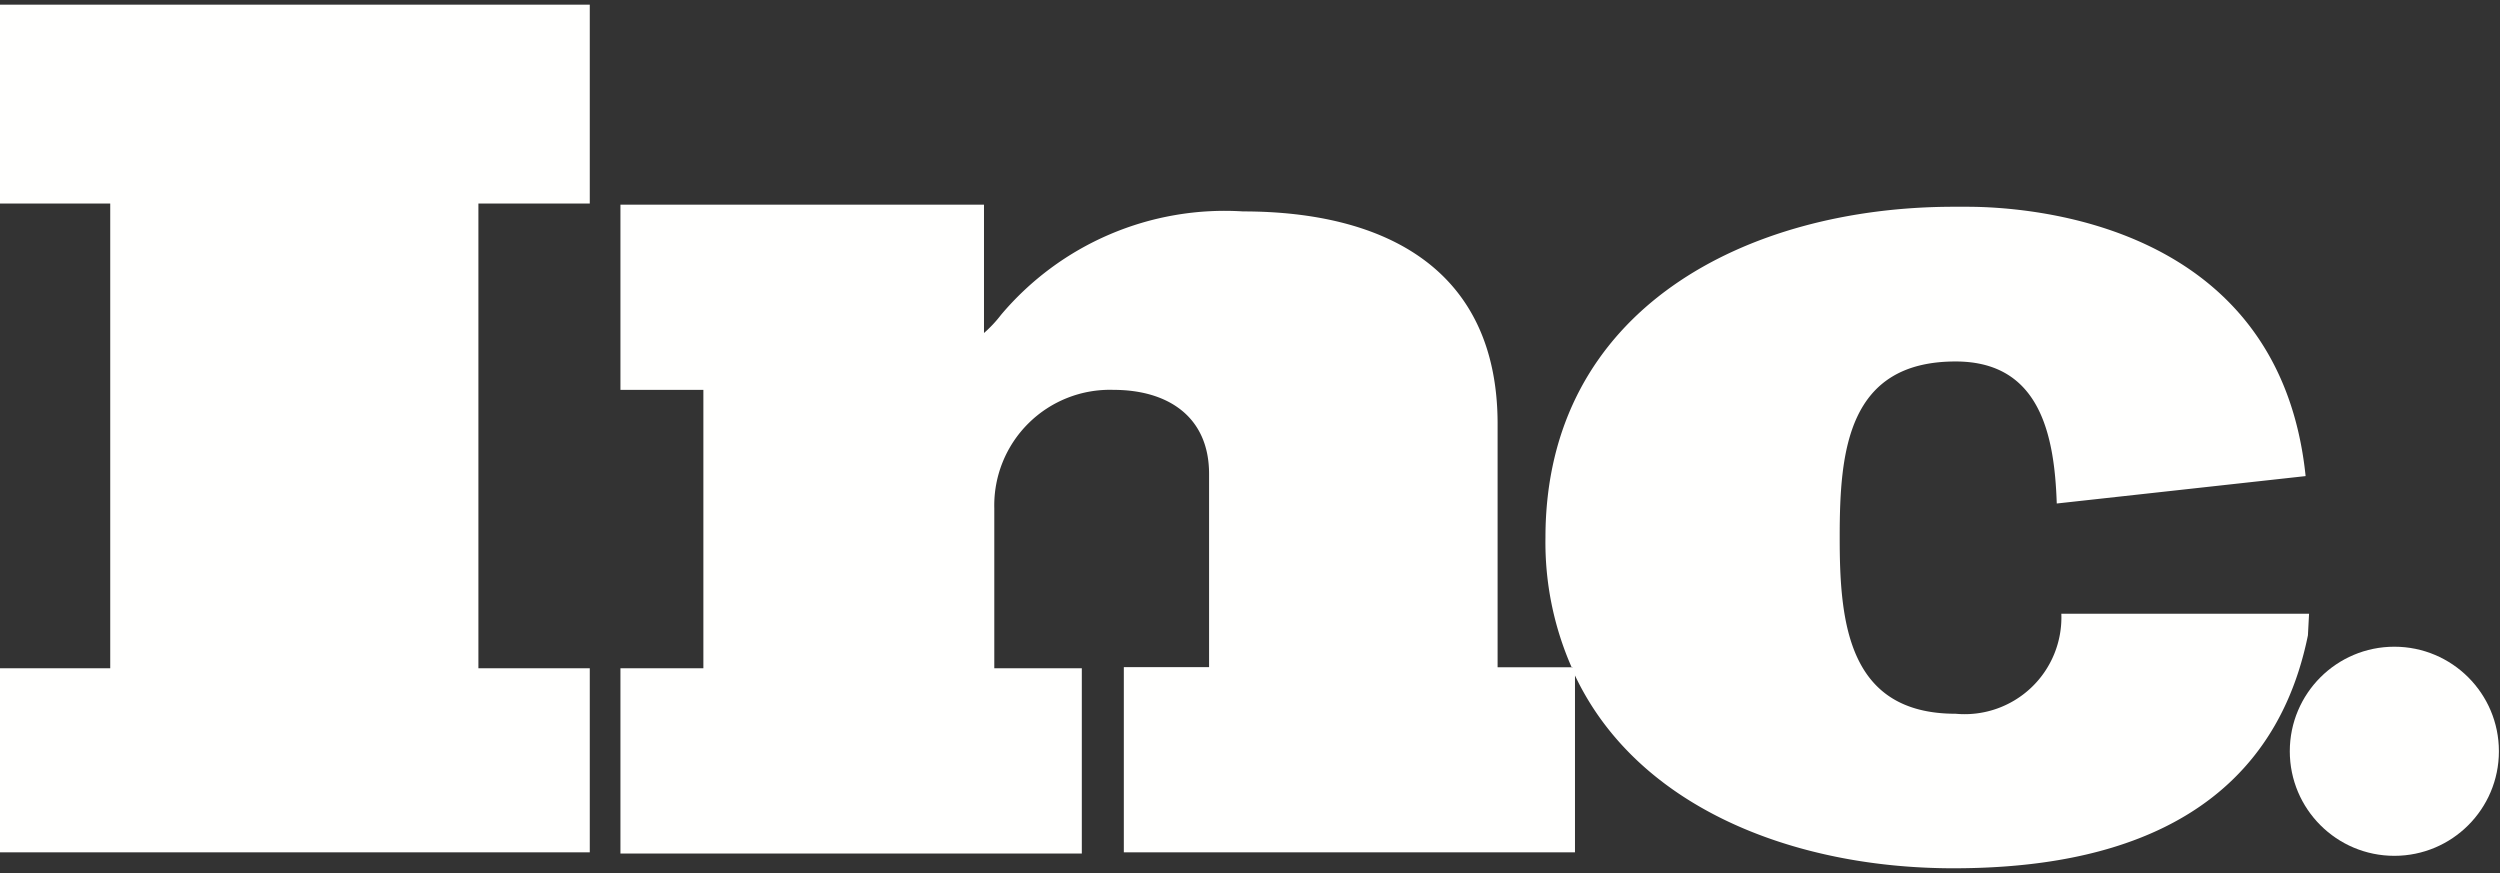
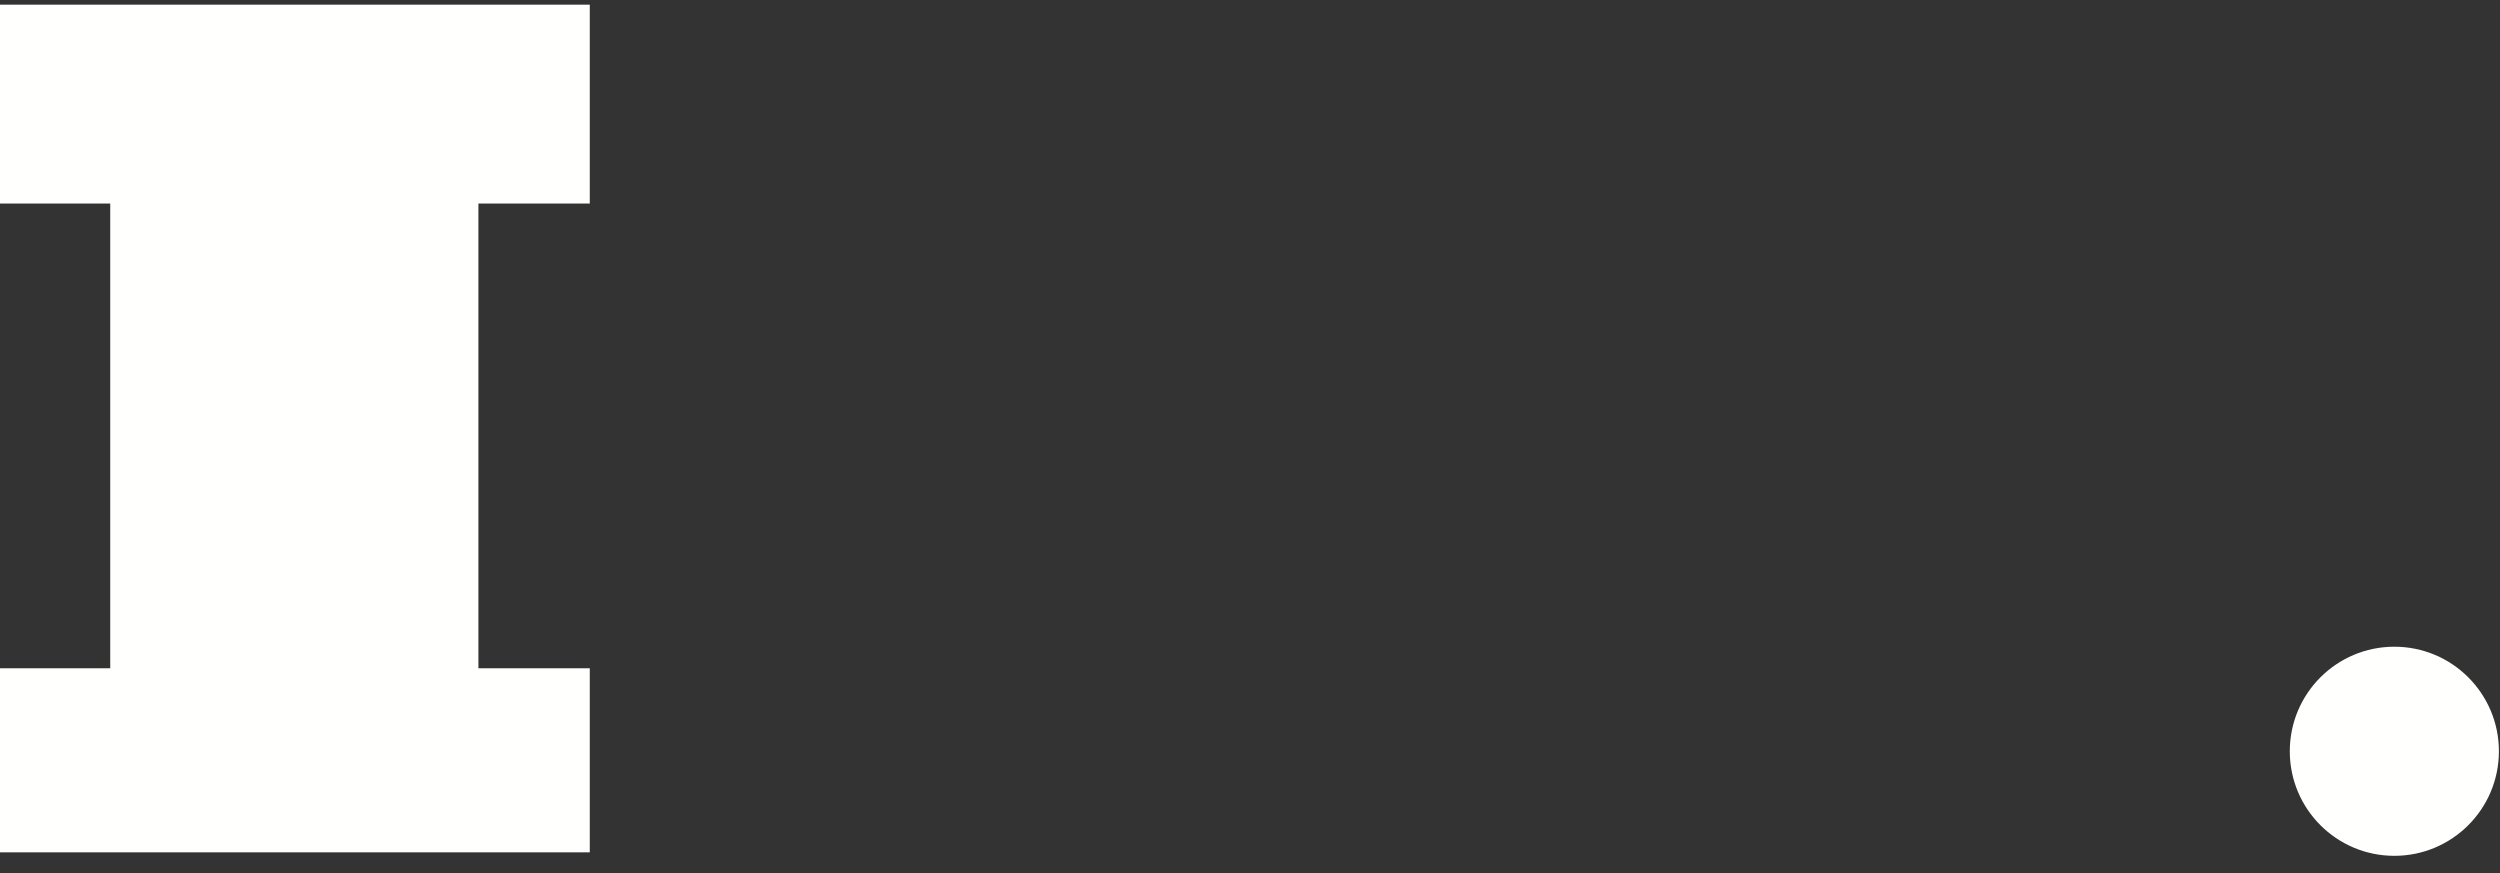
<svg xmlns="http://www.w3.org/2000/svg" width="63.842" height="22.294" viewBox="0 0 63.842 22.294">
  <rect x="0" y="0" width="63.842" height="22.294" fill="#333333" stroke="none" />
  <g data-name="Inc._(business_magazine)_logo">
-     <path style="fill:none" d="M0 0h63.842v22.294H0z" />
    <g transform="translate(0 .119)" data-name="Group 186">
      <path d="M0 5.078h2.815v11.869H0v4.7h15.061v-4.7h-2.844V5.078h2.844V0H0z" style="fill:#fffffe" />
-       <path d="M77 29.44V23.2c0-3.976-2.9-5.427-6.5-5.427a7.47 7.47 0 0 0-6.181 2.641 3.19 3.19 0 0 1-.435.464V17.6H54.6v4.73h2.118v7.11H54.6v4.73h11.782v-4.73h-2.235v-4.092a2.952 2.952 0 0 1 3.047-3.018c1.364 0 2.438.667 2.438 2.147v4.933h-2.177v4.73h11.521V29.5c0-.029-.029-.058-.029-.087H77z" transform="translate(-38.756 -12.493)" style="fill:#fffffe" />
-       <path d="M155.5 28.189h-6.326a2.471 2.471 0 0 1-2.7 2.554c-2.728 0-2.96-2.293-2.96-4.469v-.058c0-2.176.2-4.469 2.96-4.469 2.147 0 2.525 1.857 2.583 3.627l6.355-.7c-.667-6.471-7.052-6.878-8.648-6.878h-.348C141.165 17.8 136 20.383 136 26.245a7.919 7.919 0 0 0 .667 3.308h.029v.087c1.567 3.482 5.63 5.049 9.721 5.049 3.337 0 8.009-.813 9.054-5.949z" transform="translate(-96.534 -12.635)" style="fill:#fffffe" />
      <circle cx="2.67" cy="2.67" r="2.67" transform="translate(58.474 16.396)" style="fill:#fffffe" />
    </g>
  </g>
</svg>